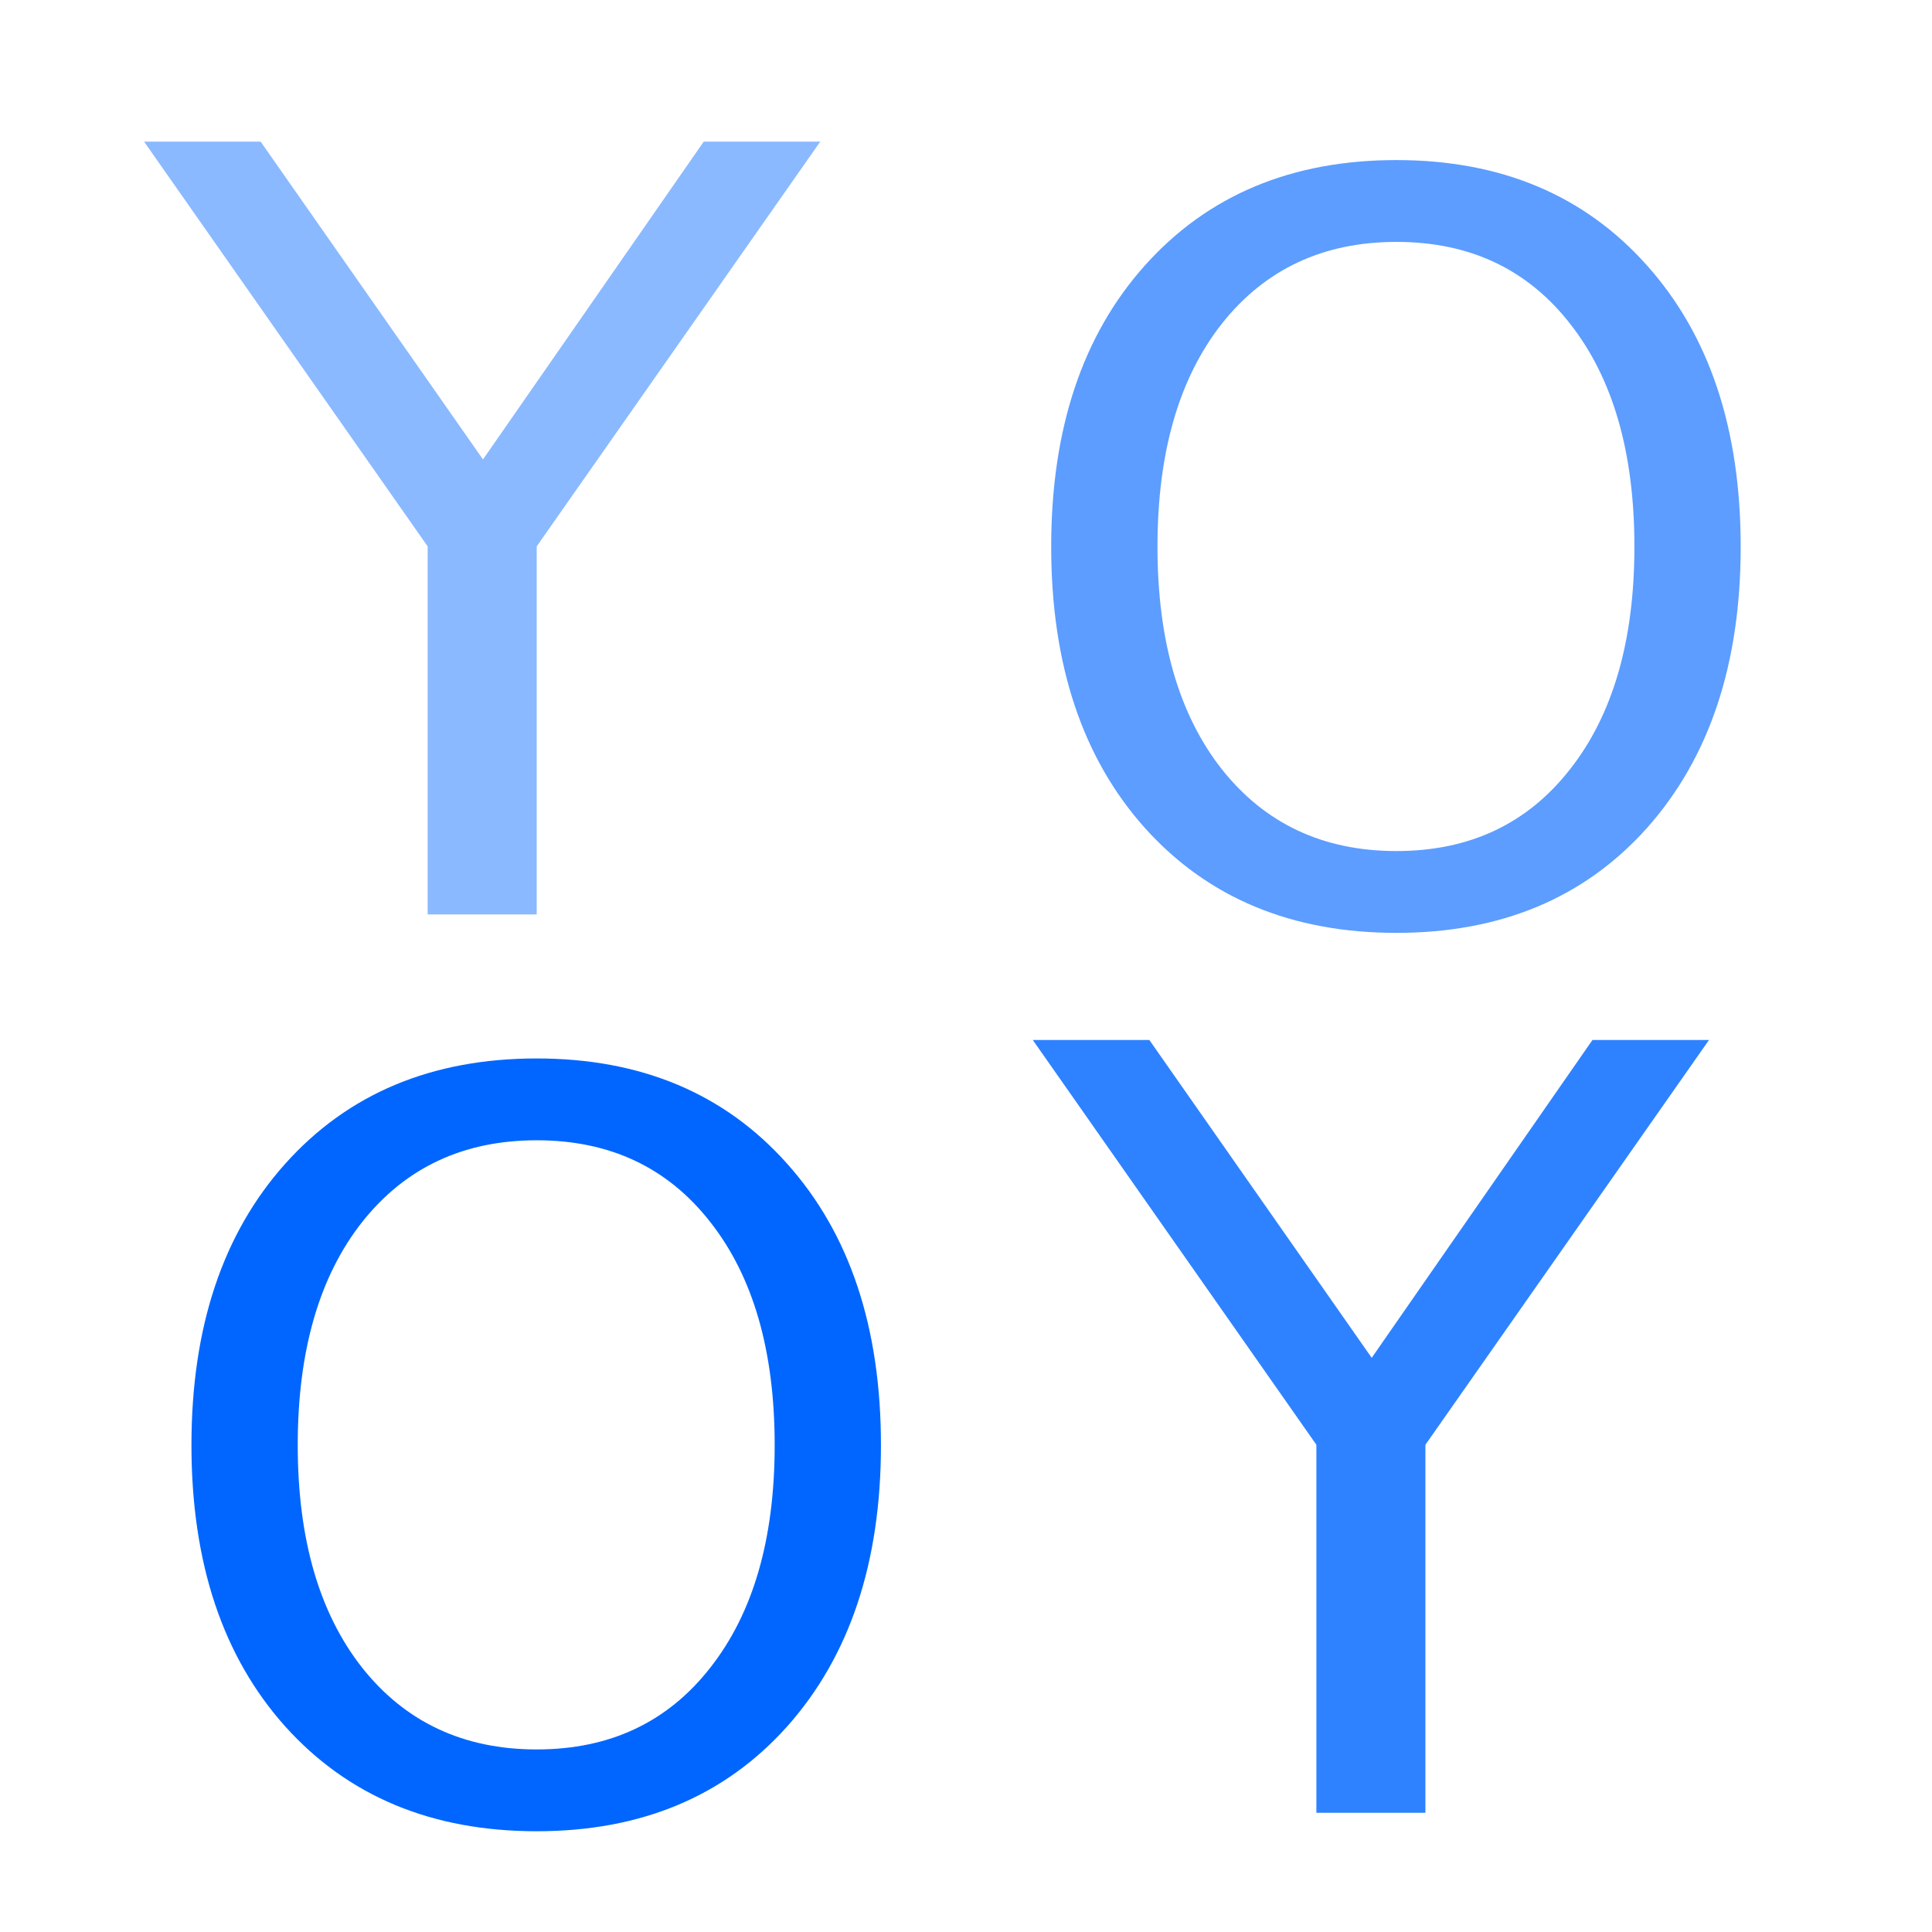
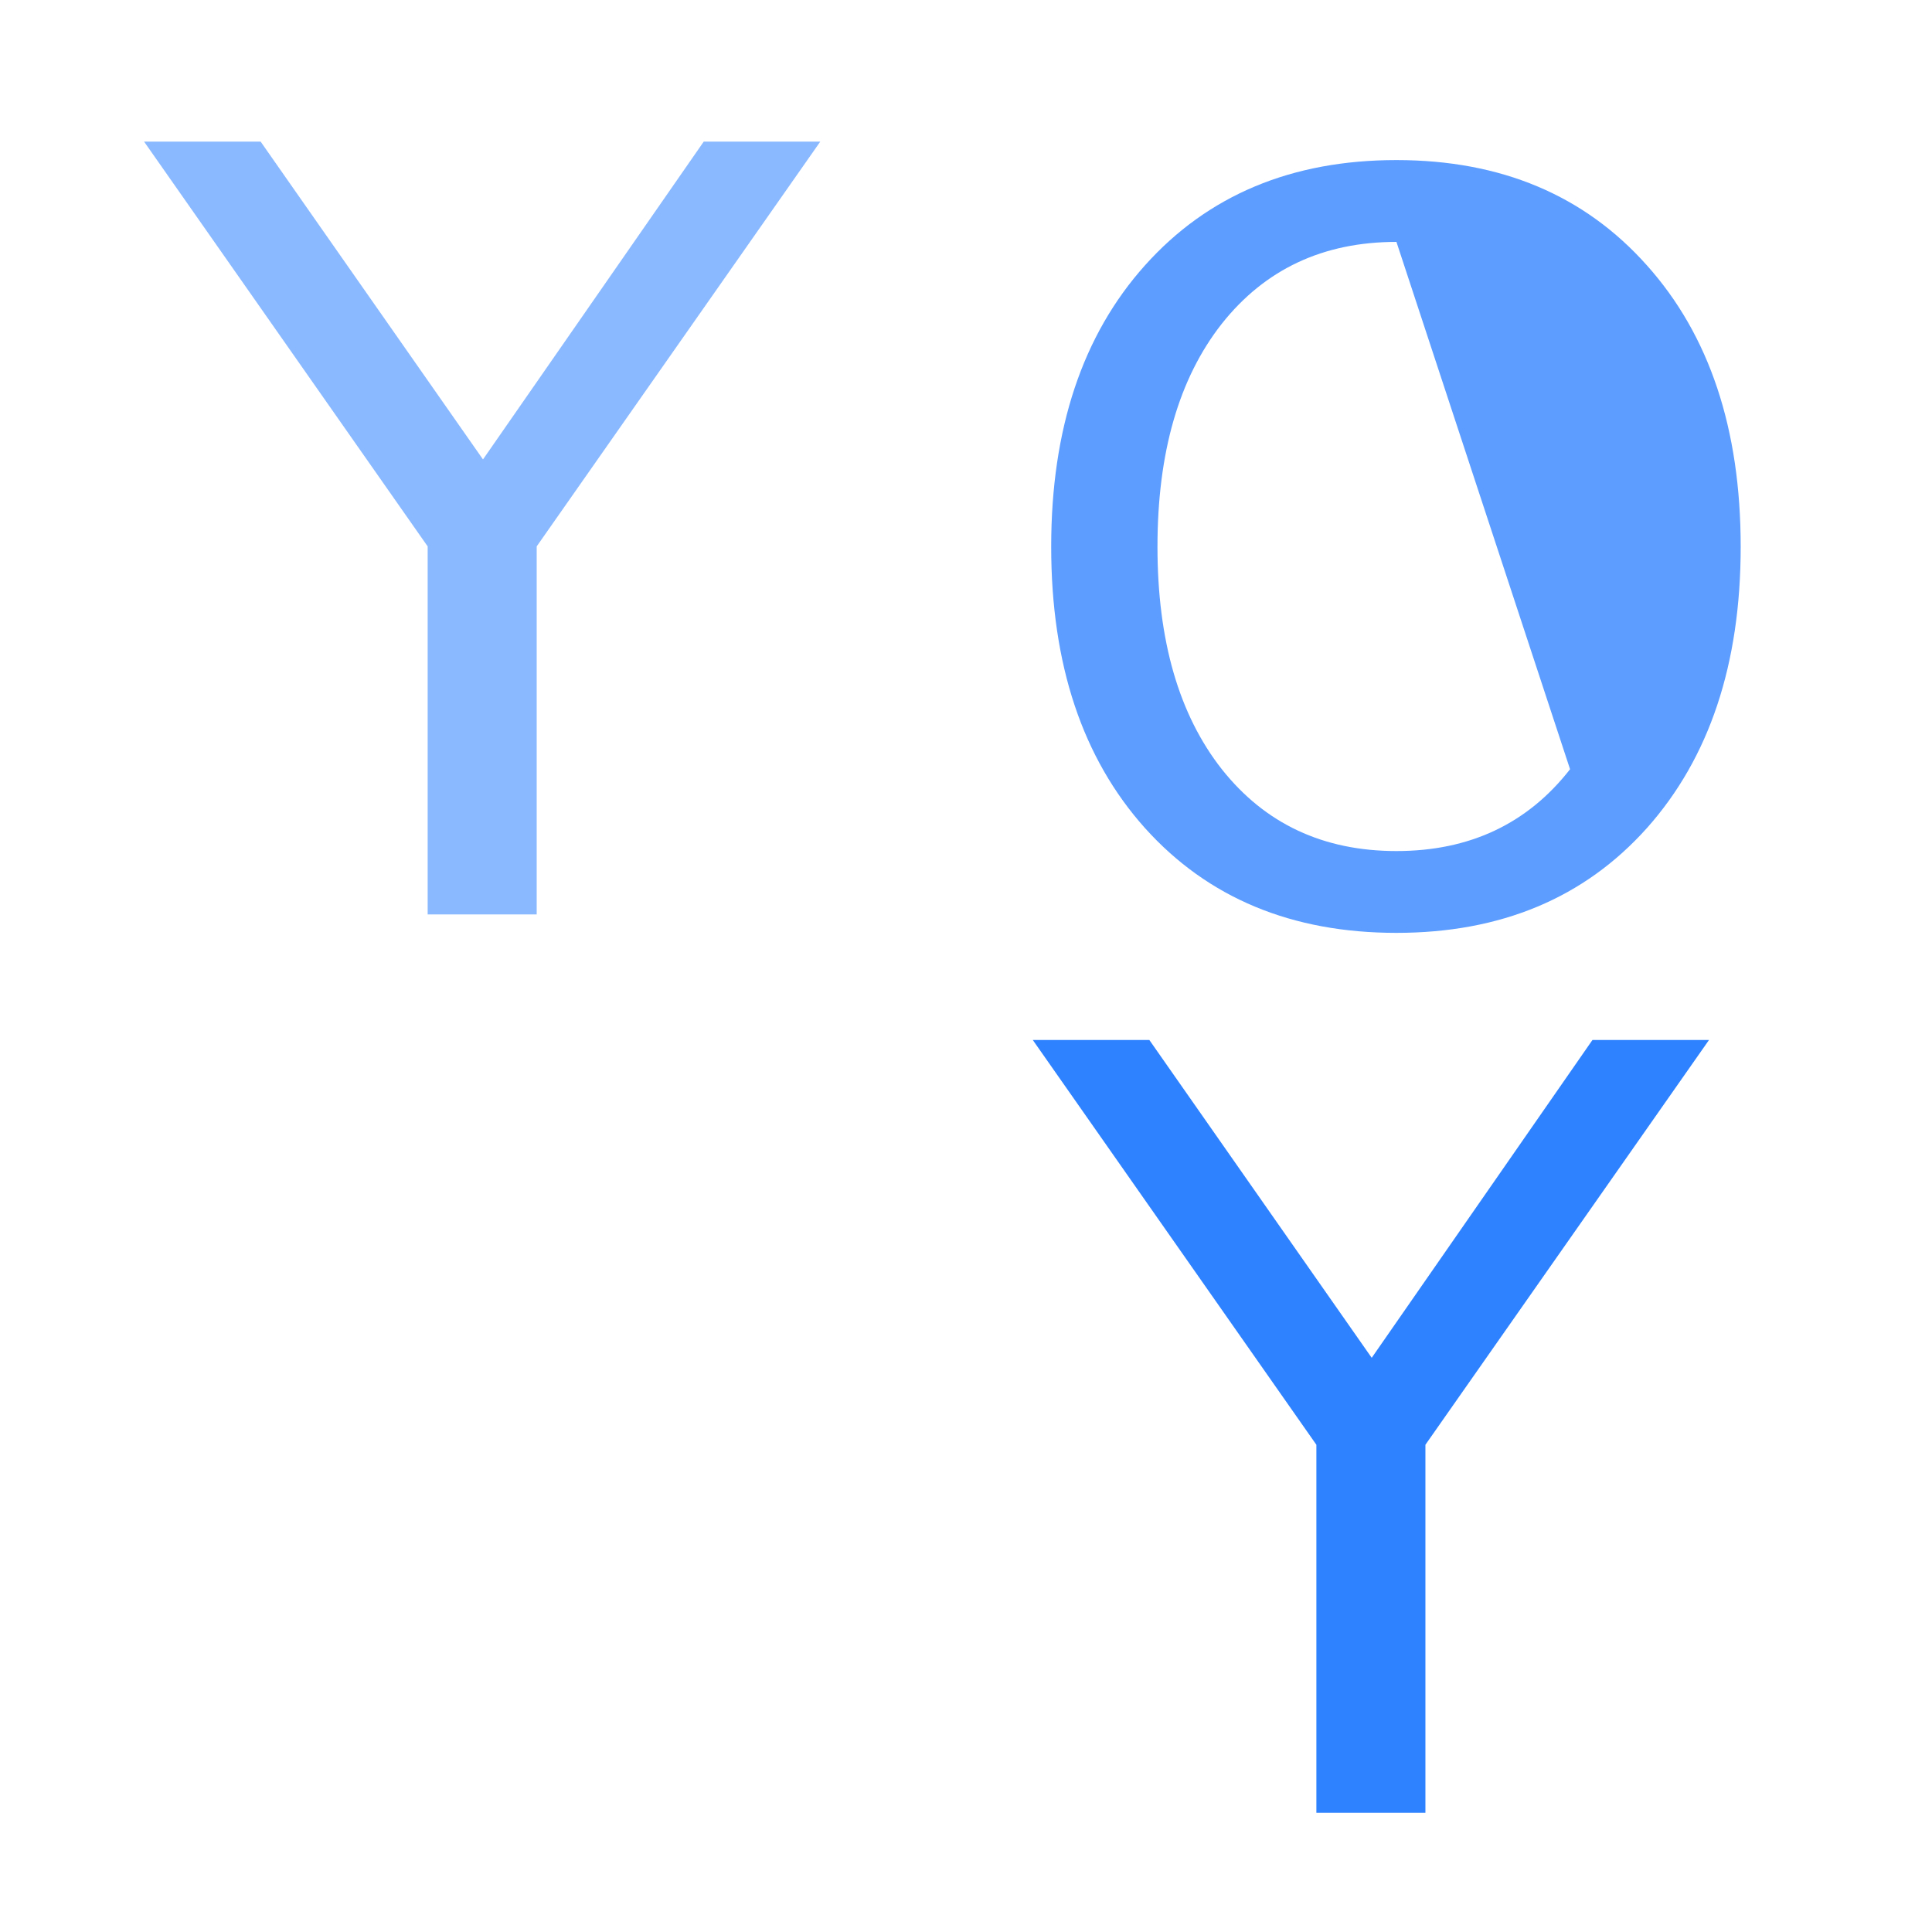
<svg xmlns="http://www.w3.org/2000/svg" version="1.1" width="100" height="100" style="background-color: rgb(0, 0, 0);" viewBox="0 0 100 100">
  <svg height="100" viewBox="0 0 100 100" width="100" version="1.1" data-fname="abc-y_9.svg" ica="0" style="background-color: rgb(0, 0, 0);">
    <g transform="translate(-2.1316282072803006e-14,2) scale(0.5,0.5) rotate(0,50,50)" scale="0.5" xtranslate="-2.1316282072803006e-14" ytranslate="2" style="opacity: 1;">
      <path style="fill: rgb(138, 185, 255);" d="m14.916 10.66h12.065l23.018 32.9 22.851-32.9h12.065l-29.357 41.902v38.098h-11.287v-38.098l-29.357-41.902z" idkol="ikol0" />
    </g>
  </svg>
  <svg height="100" viewBox="0 0 100 100" width="100" version="1.1" data-fname="abc-o_9.svg" ica="1" style="background-color: rgb(0, 0, 0);">
    <g transform="translate(47.5,3.5) scale(0.5,0.5) rotate(0,50,50)" scale="0.5" xtranslate="47.5" ytranslate="3.5">
-       <path style="fill: rgb(92, 157, 255);" d="m49.559 18.041q-11.362 0-18.076 8.47-6.662 8.47-6.662 23.086 0 14.564 6.662 23.034 6.714 8.47 18.076 8.47t17.973-8.47q6.662-8.47 6.662-23.034 0-14.616-6.662-23.086-6.611-8.47-17.973-8.47zm0-8.47q16.217 0 25.926 10.897 9.71 10.846 9.71 29.128 0 18.231-9.71 29.128-9.71 10.846-25.926 10.846-16.269 0-26.03-10.846-9.71-10.846-9.71-29.128 0-18.283 9.71-29.128 9.761-10.897 26.03-10.897z" idkol="ikol0" />
+       <path style="fill: rgb(92, 157, 255);" d="m49.559 18.041q-11.362 0-18.076 8.47-6.662 8.47-6.662 23.086 0 14.564 6.662 23.034 6.714 8.47 18.076 8.47t17.973-8.47zm0-8.47q16.217 0 25.926 10.897 9.71 10.846 9.71 29.128 0 18.231-9.71 29.128-9.71 10.846-25.926 10.846-16.269 0-26.03-10.846-9.71-10.846-9.71-29.128 0-18.283 9.71-29.128 9.761-10.897 26.03-10.897z" idkol="ikol0" />
    </g>
  </svg>
  <svg height="100" viewBox="0 0 100 100" width="100" version="1.1" data-fname="abc-y_9.svg" ica="2" style="background-color: rgb(0, 0, 0);">
    <g transform="translate(46,48.5) scale(0.5,0.5) rotate(0,50,50)" scale="0.5" xtranslate="46" ytranslate="48.5">
      <path style="fill: rgb(46, 130, 255);" d="m14.916 10.66h12.065l23.018 32.9 22.851-32.9h12.065l-29.357 41.902v38.098h-11.287v-38.098l-29.357-41.902z" idkol="ikol0" />
    </g>
  </svg>
  <svg height="100" viewBox="0 0 100 100" width="100" version="1.1" data-fname="abc-o_9.svg" ica="3" style="background-color: rgb(0, 0, 0);">
    <g transform="translate(3,50) scale(0.5,0.5) rotate(0,50,50)" scale="0.5" xtranslate="3" ytranslate="50">
-       <path style="fill: rgb(0, 102, 255);" d="m49.559 18.041q-11.362 0-18.076 8.47-6.662 8.47-6.662 23.086 0 14.564 6.662 23.034 6.714 8.47 18.076 8.47t17.973-8.47q6.662-8.47 6.662-23.034 0-14.616-6.662-23.086-6.611-8.47-17.973-8.47zm0-8.47q16.217 0 25.926 10.897 9.71 10.846 9.71 29.128 0 18.231-9.71 29.128-9.71 10.846-25.926 10.846-16.269 0-26.03-10.846-9.71-10.846-9.71-29.128 0-18.283 9.71-29.128 9.761-10.897 26.03-10.897z" idkol="ikol0" />
-     </g>
+       </g>
  </svg>
</svg>